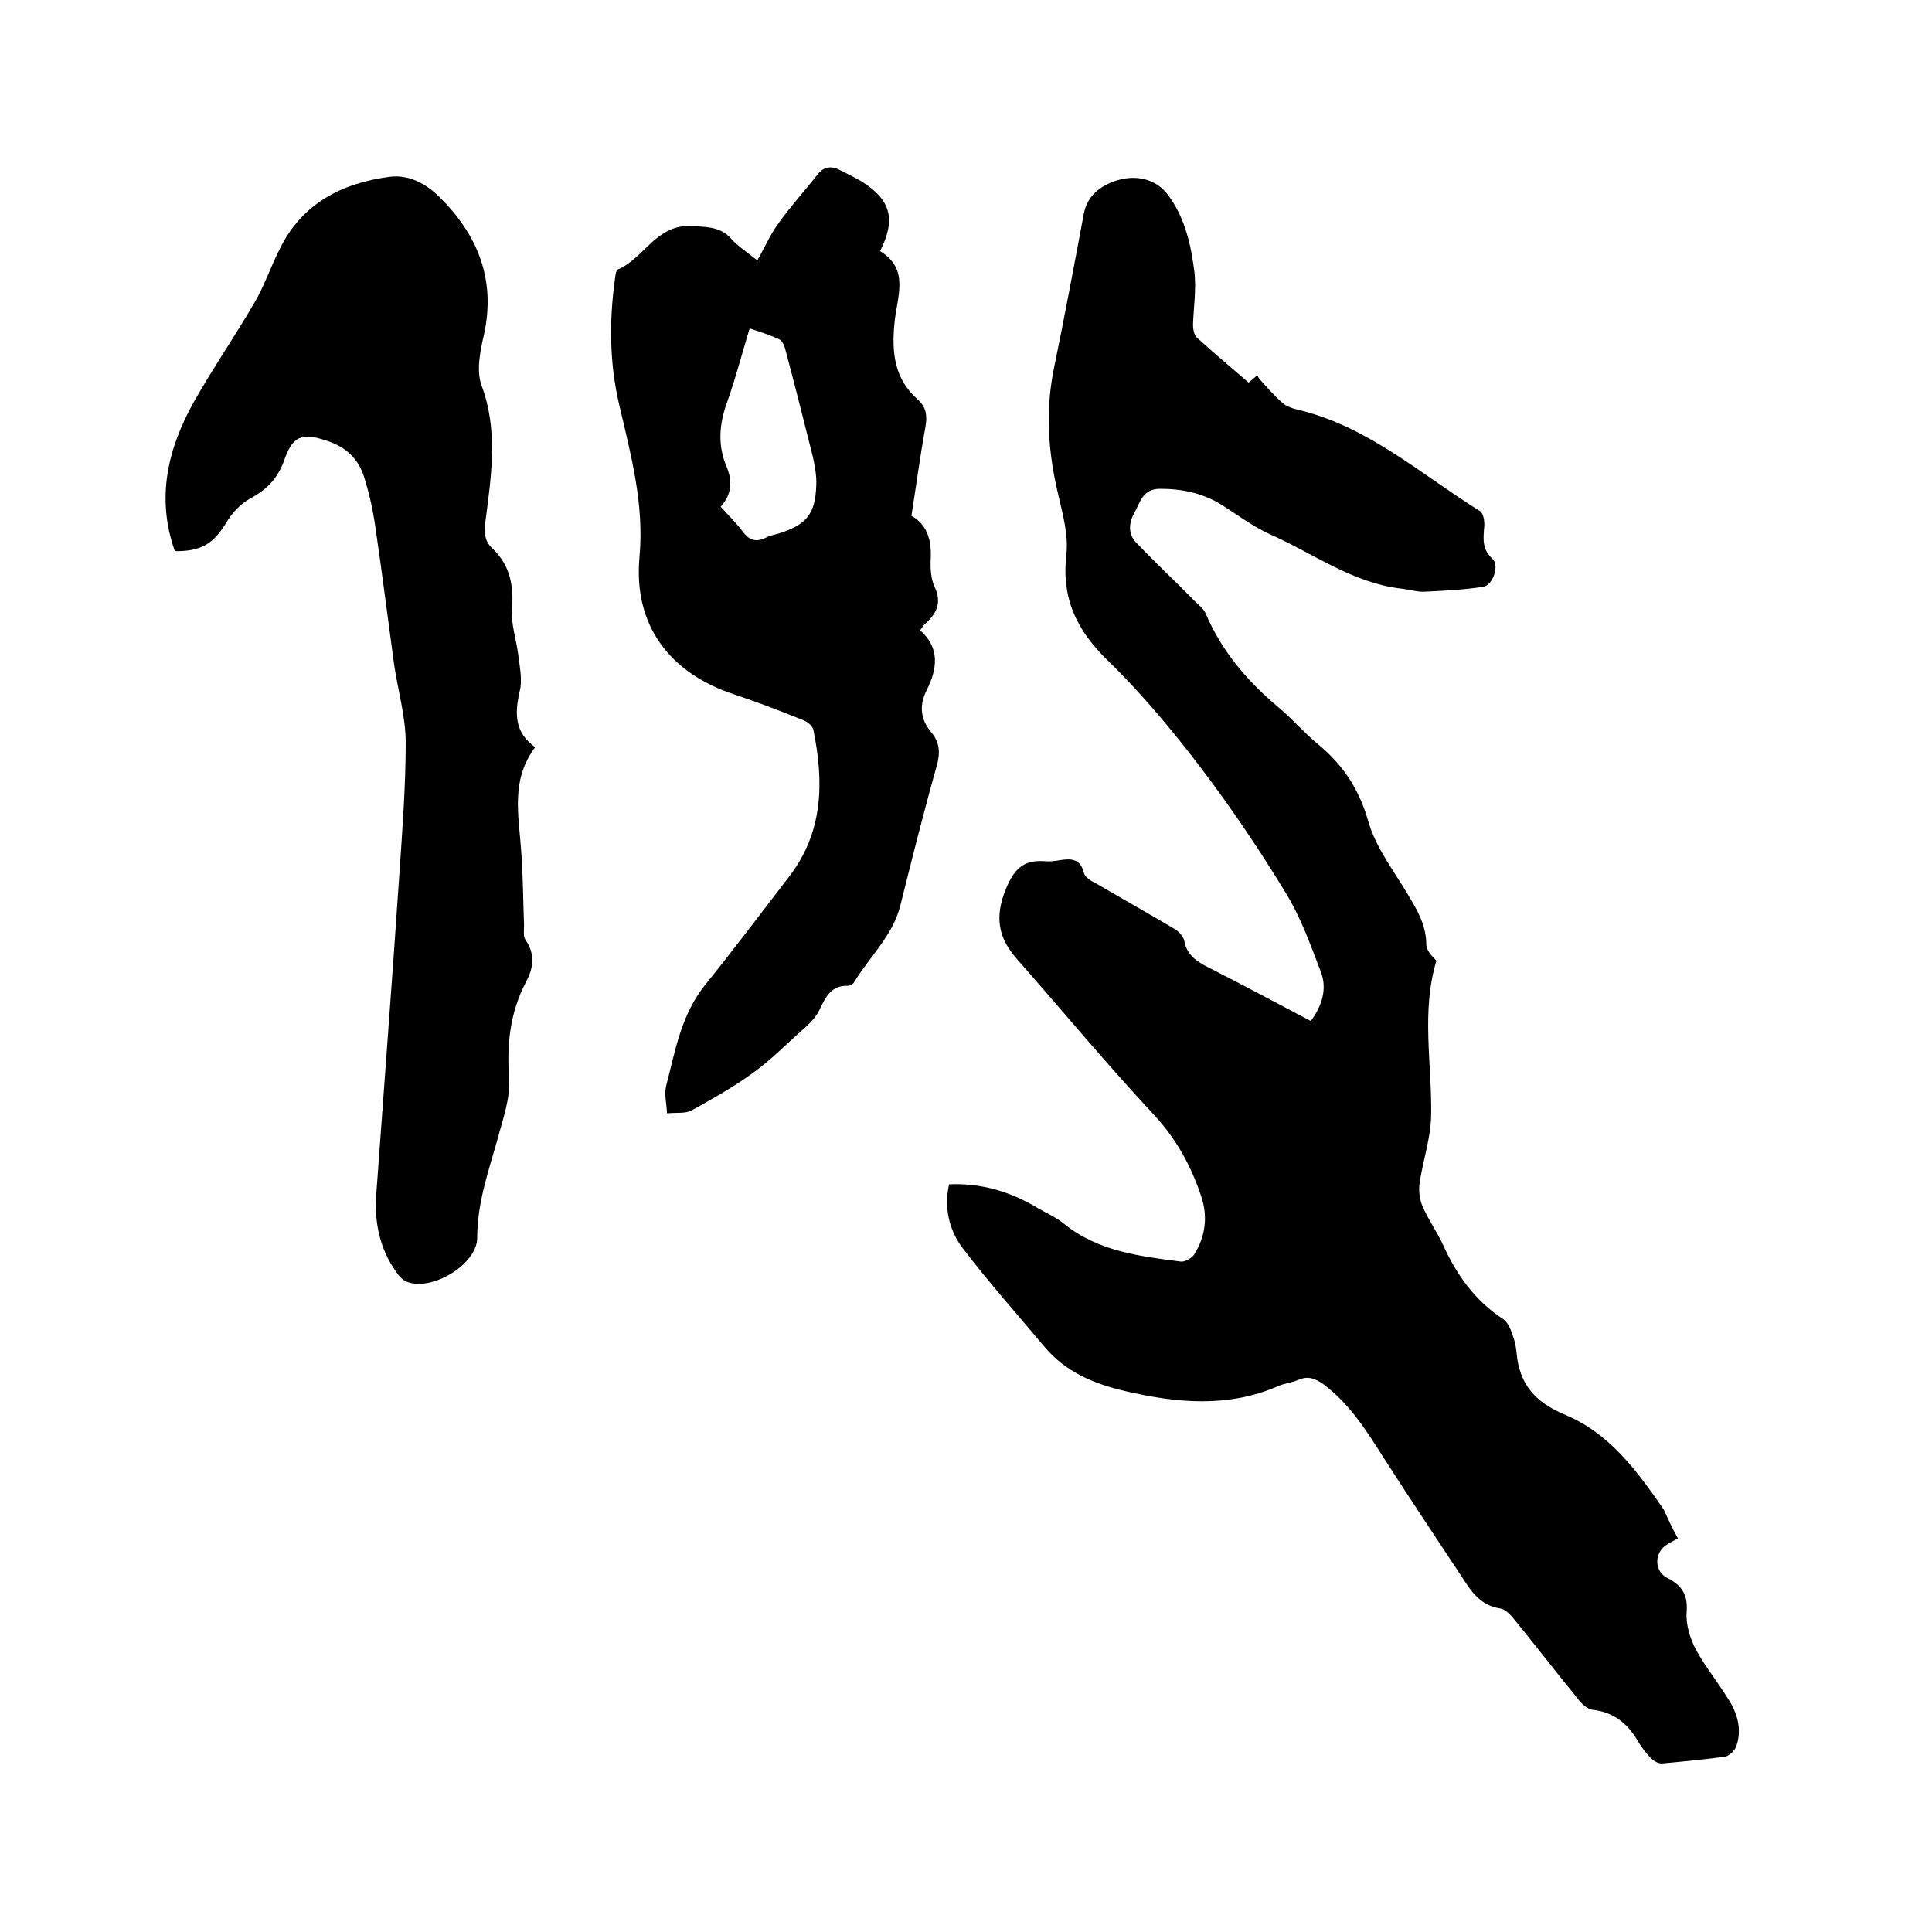
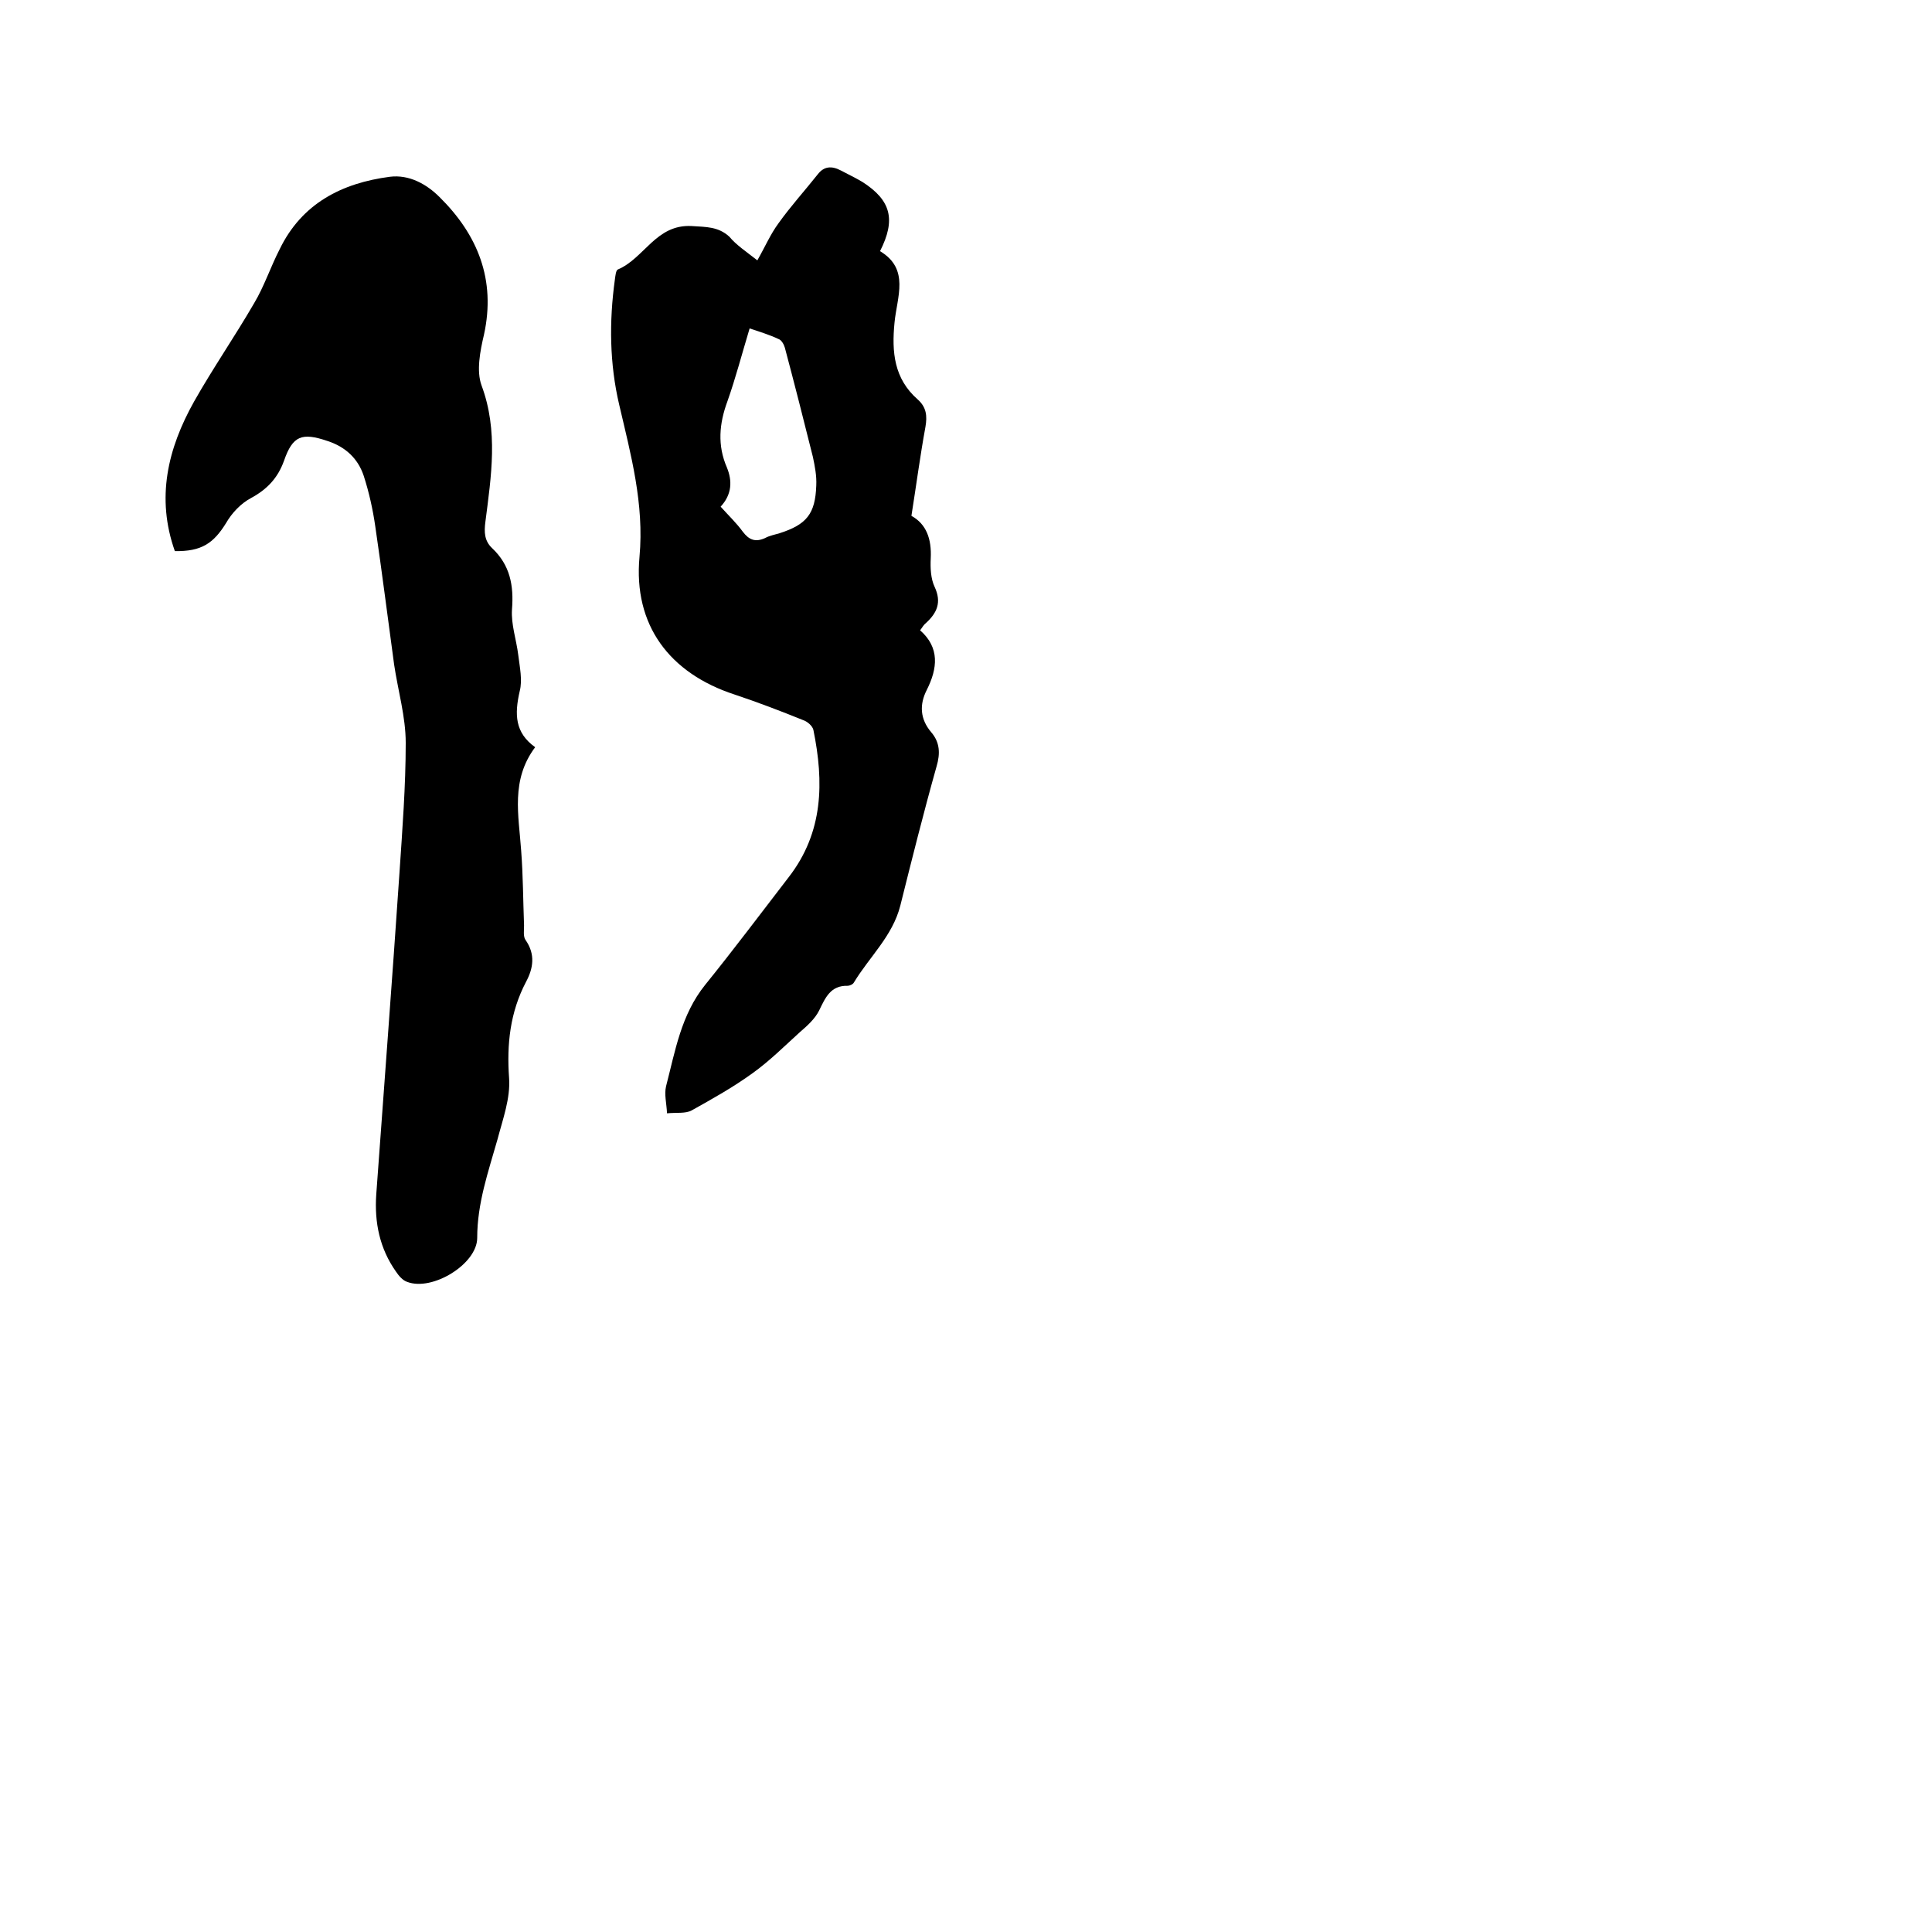
<svg xmlns="http://www.w3.org/2000/svg" enable-background="new 0 0 400 400" viewBox="0 0 400 400">
-   <path d="m347.4 318.5c-1.2.7-1.9 1-2.6 1.5-2.4 1.8-2.2 5.4.4 6.7 3 1.5 4.3 3.5 4 7.1-.2 2.5.7 5.4 1.9 7.7 1.9 3.5 4.5 6.7 6.6 10.1 2 3 3 6.4 1.8 9.9-.3.9-1.5 2.1-2.4 2.2-4.3.6-8.6 1-12.9 1.4-.8.1-1.8-.5-2.3-1-1.1-1.1-2.1-2.4-2.9-3.8-2.1-3.5-4.9-5.8-9.2-6.3-1.2-.1-2.5-1.4-3.3-2.5-4.5-5.5-8.8-11.1-13.3-16.6-.7-.8-1.7-1.8-2.7-1.9-3.1-.5-5.1-2.4-6.7-4.8-5.8-8.8-11.7-17.6-17.4-26.5-3.5-5.5-7-11.1-12.4-15.1-1.7-1.2-3.2-1.8-5.2-.9-1.4.6-2.9.7-4.2 1.3-10.4 4.5-21 3.5-31.7 1-6.5-1.5-12.3-4-16.6-9.1-5.7-6.8-11.6-13.4-17-20.5-2.8-3.7-3.9-8.4-2.8-13.2 6.8-.3 12.9 1.6 18.5 5 1.7 1 3.6 1.8 5.2 3.1 7.1 5.8 15.8 6.8 24.3 7.9.8.1 2.2-.7 2.7-1.4 2.4-3.8 2.9-7.9 1.5-12.1-2.1-6.3-5.1-11.8-9.7-16.8-9.8-10.5-19-21.6-28.5-32.4-3.8-4.3-4.6-8.6-2.3-14.3 1.7-4.2 3.6-6.2 8-5.9 1 .1 2.1 0 3.2-.2 2.4-.4 4.3-.3 5 2.6.2.9 1.5 1.7 2.5 2.2 5.5 3.2 11 6.3 16.4 9.5.8.5 1.7 1.5 1.9 2.4.5 2.9 2.5 4.2 4.8 5.4 7.1 3.6 14.2 7.4 21.4 11.2 2.3-3.2 3.4-6.6 2.1-10.1-2.1-5.5-4.1-11.1-7.1-16.1-5.4-8.9-11.3-17.7-17.6-26-6-7.9-12.4-15.6-19.5-22.5-6.5-6.3-9.6-13-8.5-22.1.4-4-.8-8.2-1.7-12.2-2.1-8.7-2.7-17.3-.9-26.1 2.2-10.7 4.2-21.4 6.2-32.1.8-4.2 4.3-6.2 7.4-7 3.4-.9 7.6-.3 10.2 3.4 3.4 4.7 4.6 10.2 5.3 15.8.4 3.6-.2 7.3-.3 10.9 0 .8.2 2 .7 2.5 3.5 3.2 7.2 6.3 10.8 9.4.7-.5 1.2-1 1.8-1.5.2.3.3.6.5.8 1.5 1.7 3 3.4 4.7 4.9.9.8 2.2 1.2 3.5 1.5 14.4 3.5 25.3 13.4 37.4 20.9.7.4 1 2.1.9 3.2-.2 2.5-.5 4.7 1.7 6.7 1.5 1.4.1 5.5-2 5.8-3.9.6-7.9.8-11.9 1-1.6.1-3.1-.4-4.7-.6-10.3-1.1-18.4-7.3-27.5-11.3-3.5-1.6-6.7-4-10-6.1-3.9-2.4-8.1-3.3-12.7-3.3-3.6 0-4.1 2.7-5.3 4.9-1.2 2.1-1.4 4.4.3 6.2 3.9 4.1 8.1 8 12.1 12.1.9.9 2 1.7 2.4 2.8 3.4 7.9 8.8 14.1 15.3 19.5 2.7 2.3 5.1 5.1 7.9 7.4 5.2 4.3 8.5 9.3 10.4 16 1.6 5.6 5.6 10.6 8.6 15.8 1.8 3 3.4 6 3.4 9.7 0 1.1 1 2.2 2.1 3.3-3.2 10.5-.9 21.4-1.1 32.1-.1 4.7-1.7 9.3-2.4 14-.2 1.5 0 3.3.6 4.7 1.2 2.8 3 5.3 4.3 8.1 2.8 6.2 6.6 11.5 12.4 15.3.9.6 1.5 1.9 1.9 3.1.5 1.3.8 2.7.9 4 .6 6.4 3.8 10.1 10 12.7 9.2 3.8 15 11.7 20.5 19.7.8 1.8 1.7 3.8 2.9 5.9z" />
-   <path d="m156.8 53.9c1.6-2.8 2.7-5.4 4.4-7.7 2.5-3.5 5.4-6.7 8.1-10.1 1.3-1.7 2.9-1.8 4.8-.8 1.5.8 3 1.5 4.5 2.4 5.9 3.8 6.9 7.8 3.6 14.3 6.2 3.7 3.5 9.5 3 14.8-.6 6.1-.1 11.6 4.8 15.9 1.8 1.6 2 3.4 1.6 5.7-1.1 6-1.9 12.1-2.9 18.4 3.1 1.7 4.2 4.8 4 8.8-.1 2 0 4.2.8 5.9 1.5 3.2.5 5.4-1.8 7.5-.4.3-.7.8-1.2 1.5 4.1 3.6 3.6 7.9 1.4 12.3-1.6 3.1-1.4 6.1.9 8.8 1.8 2.1 1.9 4.4 1.1 7.1-2.7 9.6-5.1 19.2-7.5 28.8-1.6 6.3-6.4 10.6-9.6 15.9-.2.4-.9.7-1.3.7-3.5-.1-4.6 2.4-5.9 5.1-.9 1.8-2.5 3.2-4 4.5-3.2 2.9-6.3 6-9.8 8.5-4 2.9-8.3 5.3-12.6 7.7-1.3.7-3.1.4-5.1.6-.1-2.1-.6-3.9-.2-5.6 1.9-7.3 3.1-14.8 8.1-21 5.9-7.3 11.6-14.9 17.3-22.3 7.2-9.3 7.3-19.7 5.1-30.5-.2-.8-1.2-1.7-2.1-2-4.7-1.9-9.4-3.7-14.2-5.3-13.5-4.4-21-14.4-19.7-28.5 1-11-1.8-21.2-4.2-31.5-2-8.5-2.1-17.2-.9-25.9.1-.7.2-1.9.6-2.1 5.5-2.3 7.9-9.4 15.3-9 3 .2 5.5.1 7.8 2.2 1.4 1.7 3.5 3.1 5.8 4.9zm-7.6 51c1.7 1.9 3.3 3.4 4.6 5.2 1.3 1.7 2.6 2.2 4.6 1.3.9-.5 2-.7 3-1 5.6-1.8 7.4-4 7.6-9.9.1-2-.3-4-.7-5.9-1.9-7.6-3.8-15.1-5.8-22.6-.2-.7-.7-1.6-1.3-1.8-1.9-.9-3.9-1.5-6-2.2-1.6 5.3-2.9 10.3-4.6 15.1-1.7 4.6-2.1 9.1-.1 13.7 1.1 2.7 1.1 5.5-1.3 8.1z" />
+   <path d="m156.8 53.9c1.6-2.8 2.7-5.4 4.4-7.7 2.5-3.5 5.4-6.7 8.1-10.1 1.3-1.7 2.9-1.8 4.8-.8 1.5.8 3 1.5 4.5 2.4 5.9 3.8 6.9 7.8 3.6 14.3 6.2 3.7 3.5 9.5 3 14.8-.6 6.1-.1 11.6 4.8 15.9 1.8 1.6 2 3.4 1.6 5.7-1.1 6-1.9 12.1-2.9 18.4 3.1 1.7 4.2 4.8 4 8.8-.1 2 0 4.2.8 5.9 1.5 3.2.5 5.4-1.8 7.5-.4.3-.7.8-1.2 1.5 4.1 3.6 3.6 7.9 1.4 12.3-1.6 3.1-1.4 6.1.9 8.8 1.8 2.1 1.9 4.4 1.1 7.1-2.7 9.6-5.1 19.2-7.5 28.8-1.6 6.3-6.4 10.6-9.6 15.9-.2.4-.9.7-1.3.7-3.5-.1-4.6 2.4-5.9 5.1-.9 1.8-2.5 3.2-4 4.5-3.2 2.9-6.3 6-9.8 8.5-4 2.9-8.3 5.3-12.6 7.7-1.3.7-3.1.4-5.1.6-.1-2.1-.6-3.9-.2-5.6 1.9-7.3 3.1-14.8 8.1-21 5.9-7.3 11.6-14.9 17.3-22.3 7.2-9.3 7.3-19.7 5.1-30.5-.2-.8-1.2-1.7-2.1-2-4.7-1.9-9.4-3.7-14.2-5.3-13.5-4.4-21-14.4-19.7-28.5 1-11-1.8-21.2-4.2-31.5-2-8.5-2.1-17.2-.9-25.9.1-.7.2-1.9.6-2.1 5.5-2.3 7.9-9.4 15.3-9 3 .2 5.5.1 7.8 2.2 1.4 1.7 3.5 3.1 5.8 4.9m-7.6 51c1.7 1.9 3.3 3.4 4.6 5.2 1.3 1.7 2.6 2.2 4.6 1.3.9-.5 2-.7 3-1 5.6-1.8 7.4-4 7.6-9.9.1-2-.3-4-.7-5.9-1.9-7.6-3.8-15.1-5.8-22.6-.2-.7-.7-1.6-1.3-1.8-1.9-.9-3.9-1.5-6-2.2-1.6 5.3-2.9 10.3-4.6 15.1-1.7 4.6-2.1 9.1-.1 13.7 1.1 2.7 1.1 5.5-1.3 8.1z" />
  <path d="m110.8 154.7c-5.1 6.8-3.4 14.1-2.9 21.4.4 5.2.4 10.3.6 15.5 0 1-.2 2.3.3 3 2.1 3 1.6 5.9.1 8.7-3.3 6.3-4 12.9-3.5 19.9.3 4.2-1.3 8.5-2.4 12.7-1.9 6.7-4.2 13.2-4.2 20.4 0 5.4-9.3 11.1-14.5 9.1-.9-.3-1.7-1.2-2.3-2.1-3.4-4.8-4.5-10.2-4.1-16 1.6-22.2 3.3-44.3 4.8-66.5.6-9 1.3-18 1.3-27 0-5.4-1.6-10.8-2.4-16.2-1.3-9.5-2.5-19.1-3.9-28.6-.5-3.5-1.3-7.1-2.4-10.5-1.2-3.6-3.8-6-7.5-7.2-5.3-1.8-7.2-1.1-9 4.1-1.3 3.6-3.5 5.9-6.8 7.7-2.1 1.1-4 3.1-5.2 5.2-2.6 4.2-5.1 5.9-10.6 5.8-3.9-11-1.5-21.2 4-31 3.9-6.9 8.4-13.4 12.4-20.3 2.1-3.5 3.4-7.5 5.3-11.2 4.6-9.5 12.9-13.7 22.8-15 4-.5 7.6 1.5 10.3 4.2 7.9 7.8 11.7 17.1 9.2 28.5-.8 3.4-1.6 7.5-.5 10.5 3.5 9.4 2 18.8.8 28.2-.3 2.2-.2 4 1.4 5.5 3.7 3.5 4.5 7.7 4.1 12.7-.2 3.1.9 6.2 1.3 9.4.3 2.5.9 5.2.3 7.5-1.1 4.8-1 8.6 3.2 11.6z" />
</svg>